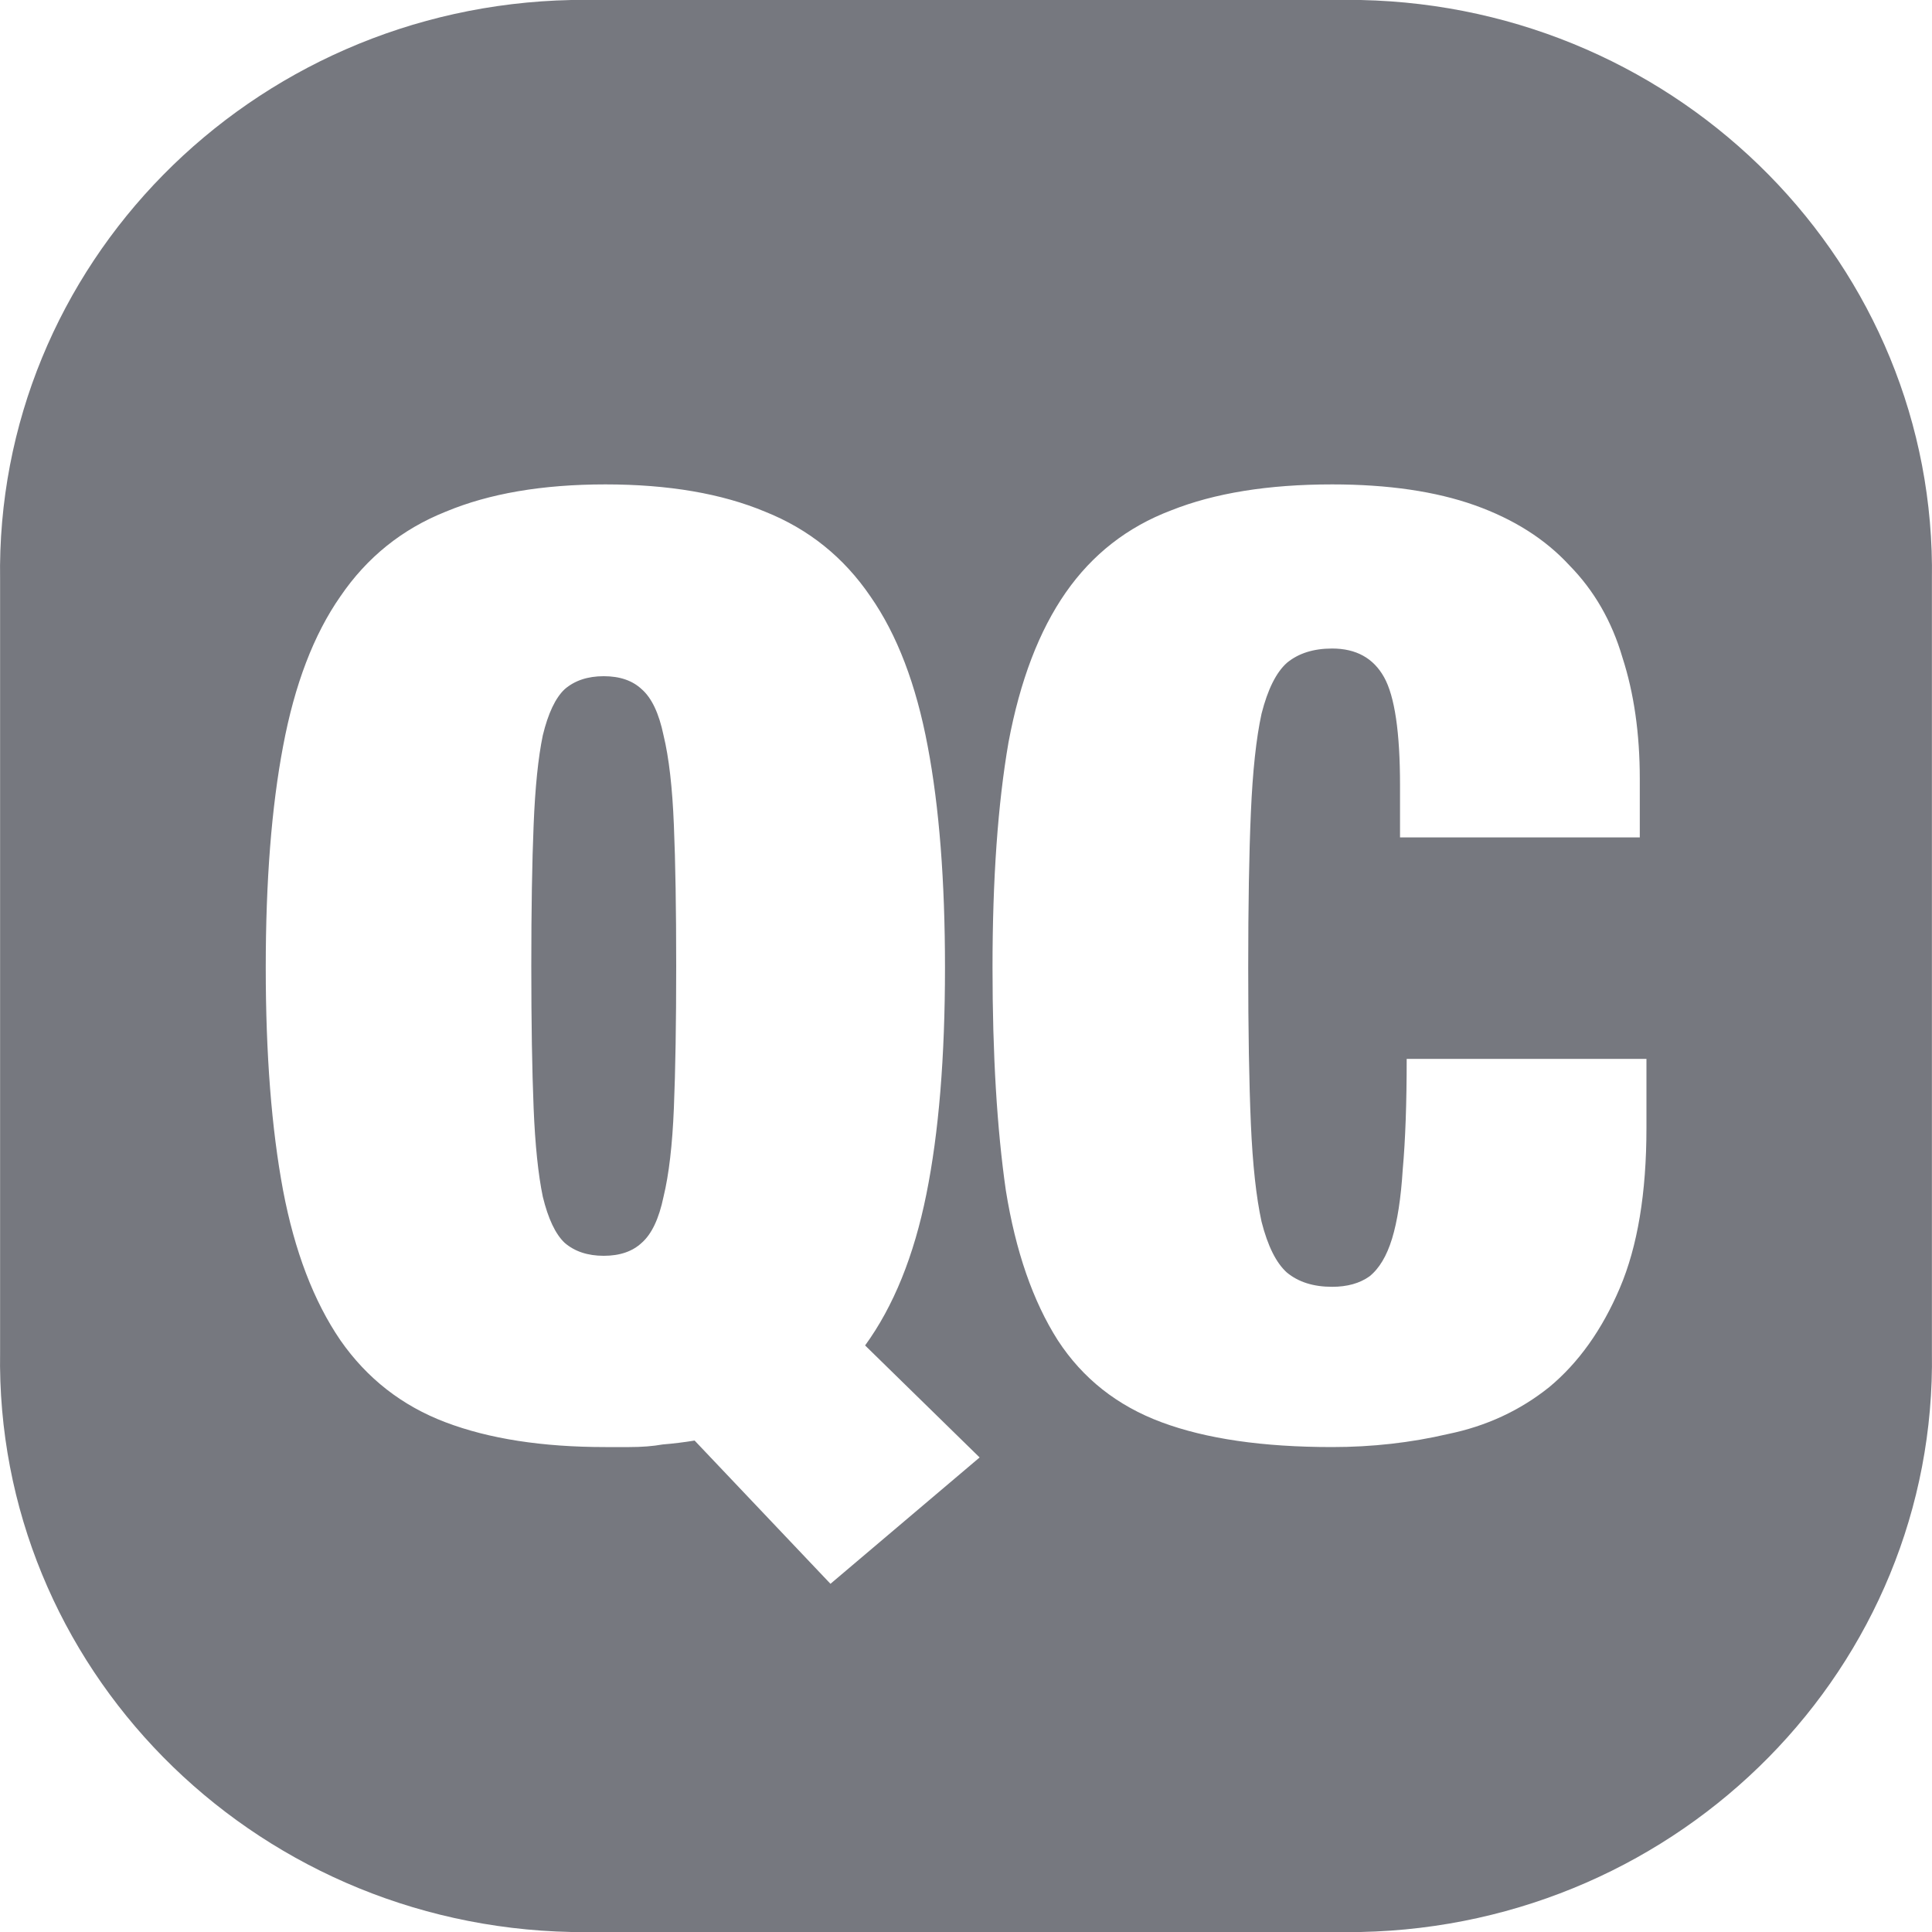
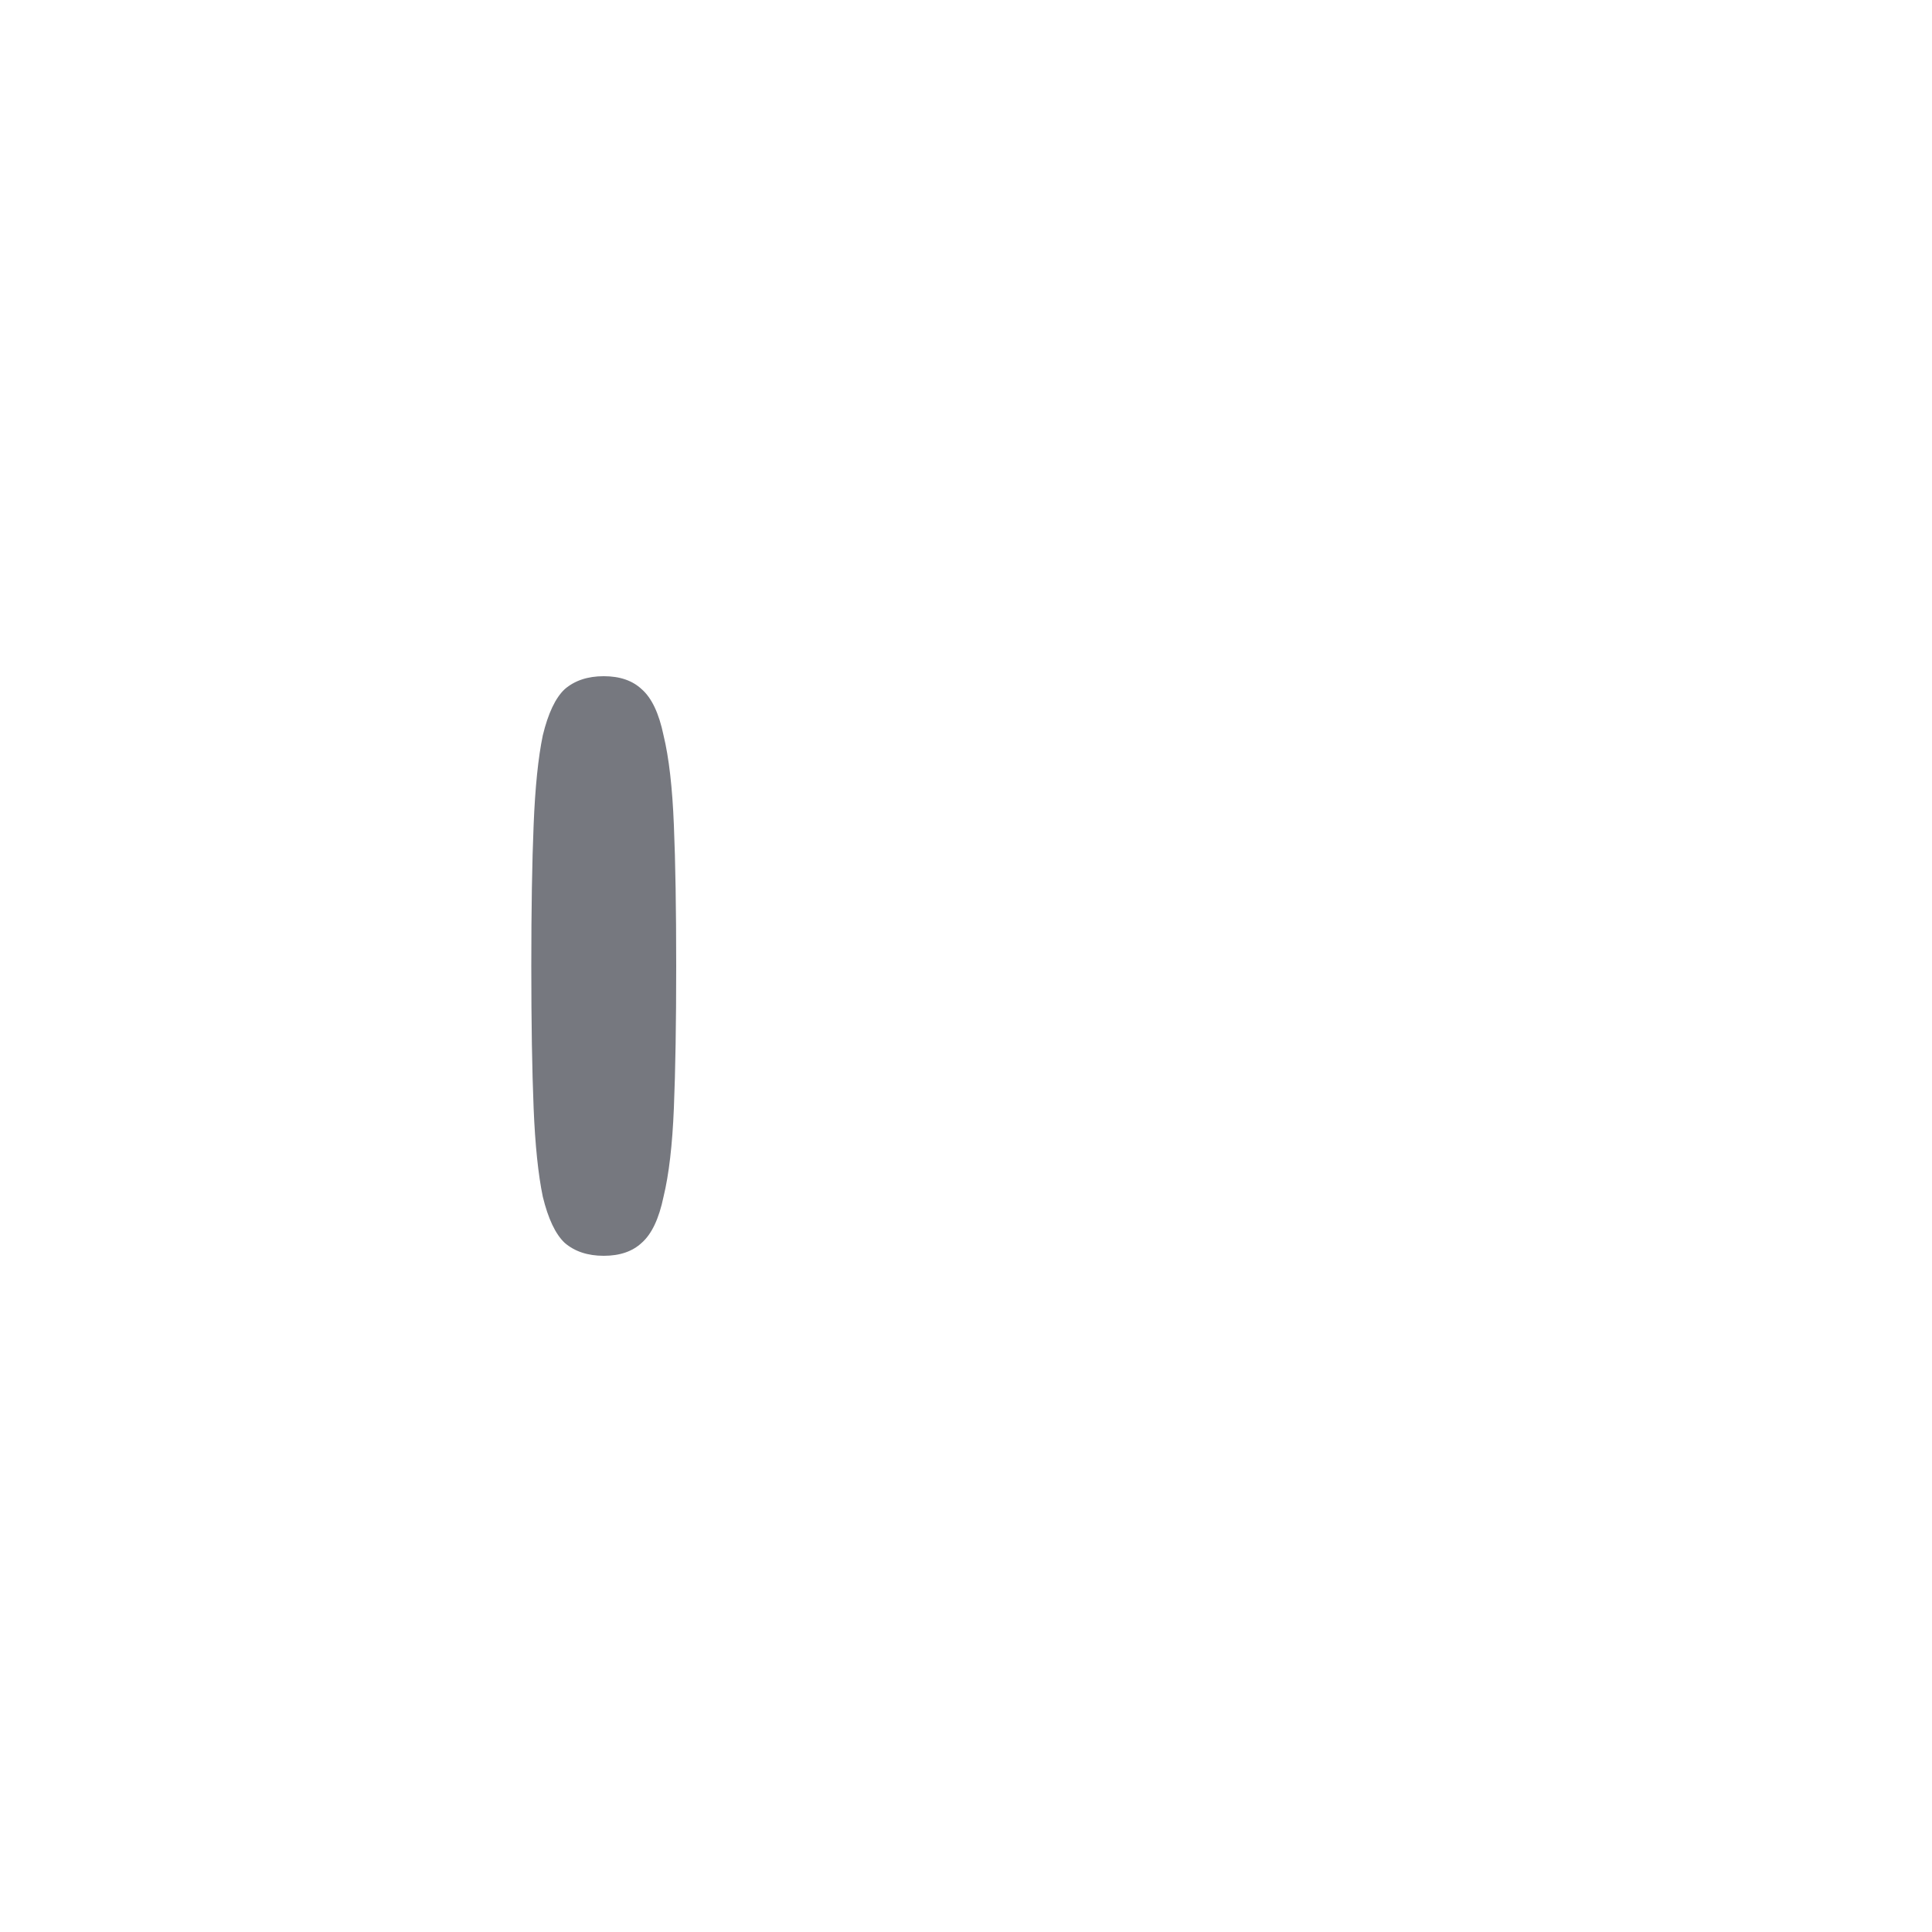
<svg xmlns="http://www.w3.org/2000/svg" width="40" height="40" viewBox="0 0 40 40" fill="none">
  <path d="M11.048 17.086C11.016 17.853 11 18.825 11 20C11 21.175 11.016 22.155 11.048 22.939C11.079 23.706 11.143 24.318 11.238 24.776C11.349 25.233 11.5 25.551 11.69 25.731C11.897 25.91 12.167 26 12.5 26C12.833 26 13.095 25.91 13.286 25.731C13.492 25.551 13.643 25.233 13.738 24.776C13.849 24.318 13.921 23.706 13.952 22.939C13.984 22.155 14 21.175 14 20C14 18.825 13.984 17.853 13.952 17.086C13.921 16.302 13.849 15.682 13.738 15.225C13.643 14.767 13.492 14.449 13.286 14.27C13.095 14.09 12.833 14 12.5 14C12.167 14 11.897 14.09 11.69 14.27C11.5 14.449 11.349 14.767 11.238 15.225C11.143 15.682 11.079 16.302 11.048 17.086Z" fill="#76787F" />
-   <path fill-rule="evenodd" clip-rule="evenodd" d="M11.829 0C5.18 0.139 -0.105 5.505 0.002 12.009V27.991C-0.105 34.495 5.18 39.861 11.829 40H28.171C34.82 39.861 40.105 34.495 39.998 27.991V12.009C40.105 5.505 34.82 0.139 28.171 0H11.829ZM20.282 30.175L17.194 32.791L14.381 29.825C14.161 29.861 13.94 29.888 13.72 29.906C13.517 29.942 13.287 29.96 13.03 29.96H12.534C11.229 29.96 10.126 29.789 9.225 29.447C8.324 29.106 7.598 28.539 7.047 27.748C6.495 26.939 6.1 25.905 5.861 24.647C5.622 23.37 5.502 21.833 5.502 20.035C5.502 18.237 5.622 16.709 5.861 15.45C6.1 14.173 6.495 13.139 7.047 12.348C7.598 11.539 8.324 10.955 9.225 10.595C10.126 10.218 11.229 10.029 12.534 10.029C13.839 10.029 14.942 10.218 15.843 10.595C16.744 10.955 17.47 11.539 18.021 12.348C18.573 13.139 18.968 14.173 19.207 15.45C19.446 16.709 19.565 18.237 19.565 20.035C19.565 21.887 19.437 23.451 19.179 24.727C18.922 26.004 18.499 27.047 17.911 27.856L20.282 30.175ZM28.986 17.338V16.259C28.986 15.162 28.876 14.416 28.656 14.021C28.435 13.625 28.077 13.427 27.58 13.427C27.194 13.427 26.882 13.526 26.643 13.724C26.422 13.922 26.247 14.272 26.119 14.776C26.009 15.279 25.935 15.962 25.898 16.825C25.861 17.67 25.843 18.74 25.843 20.035C25.843 21.329 25.861 22.408 25.898 23.271C25.935 24.116 26.009 24.791 26.119 25.294C26.247 25.797 26.422 26.148 26.643 26.346C26.882 26.544 27.194 26.642 27.58 26.642C27.893 26.642 28.15 26.57 28.352 26.427C28.555 26.265 28.711 26.004 28.821 25.645C28.931 25.285 29.005 24.808 29.042 24.215C29.097 23.604 29.124 22.84 29.124 21.923H34.088V23.352C34.088 24.701 33.904 25.806 33.536 26.669C33.169 27.532 32.681 28.216 32.075 28.719C31.468 29.205 30.77 29.528 29.979 29.69C29.207 29.87 28.407 29.96 27.58 29.96C26.146 29.96 24.97 29.789 24.051 29.447C23.132 29.106 22.415 28.539 21.9 27.748C21.385 26.939 21.027 25.905 20.825 24.647C20.641 23.37 20.549 21.833 20.549 20.035C20.549 18.201 20.659 16.646 20.88 15.369C21.119 14.092 21.514 13.059 22.065 12.268C22.617 11.476 23.343 10.91 24.244 10.568C25.144 10.209 26.257 10.029 27.58 10.029C28.738 10.029 29.722 10.173 30.531 10.46C31.34 10.748 31.992 11.162 32.489 11.701C33.003 12.223 33.371 12.861 33.592 13.616C33.83 14.353 33.95 15.189 33.95 16.124V17.338H28.986Z" fill="#76787F" />
</svg>